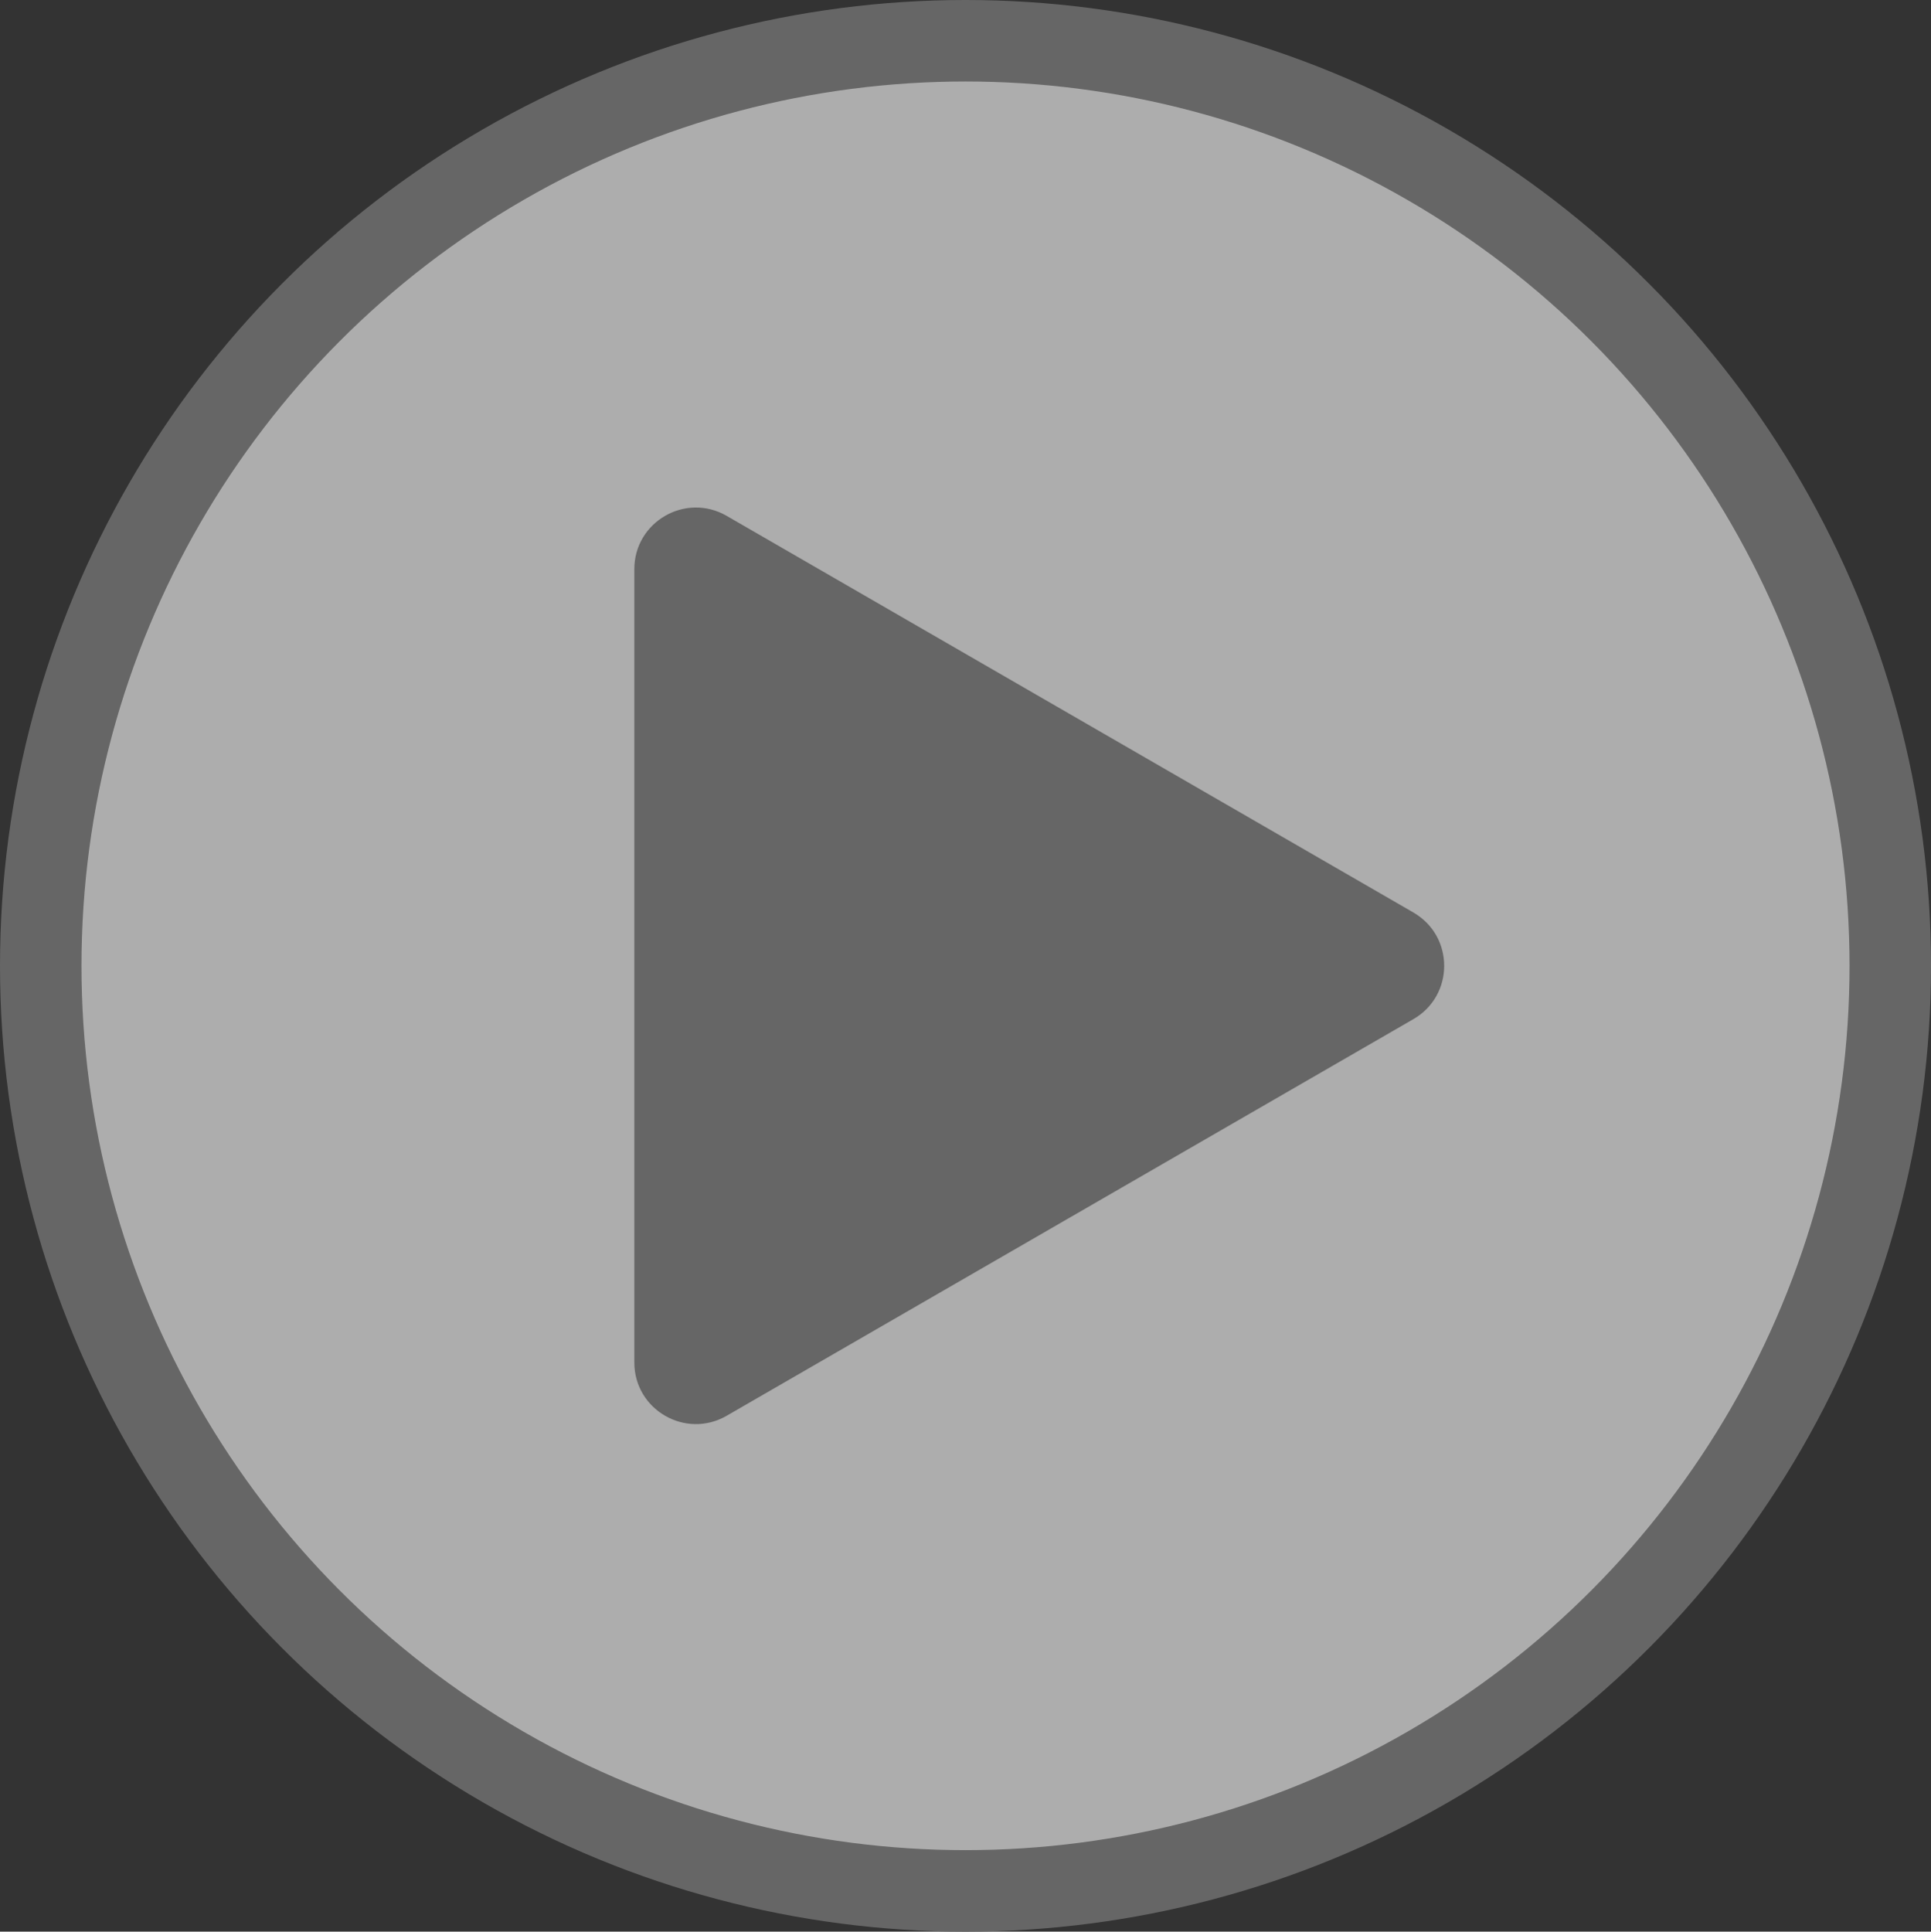
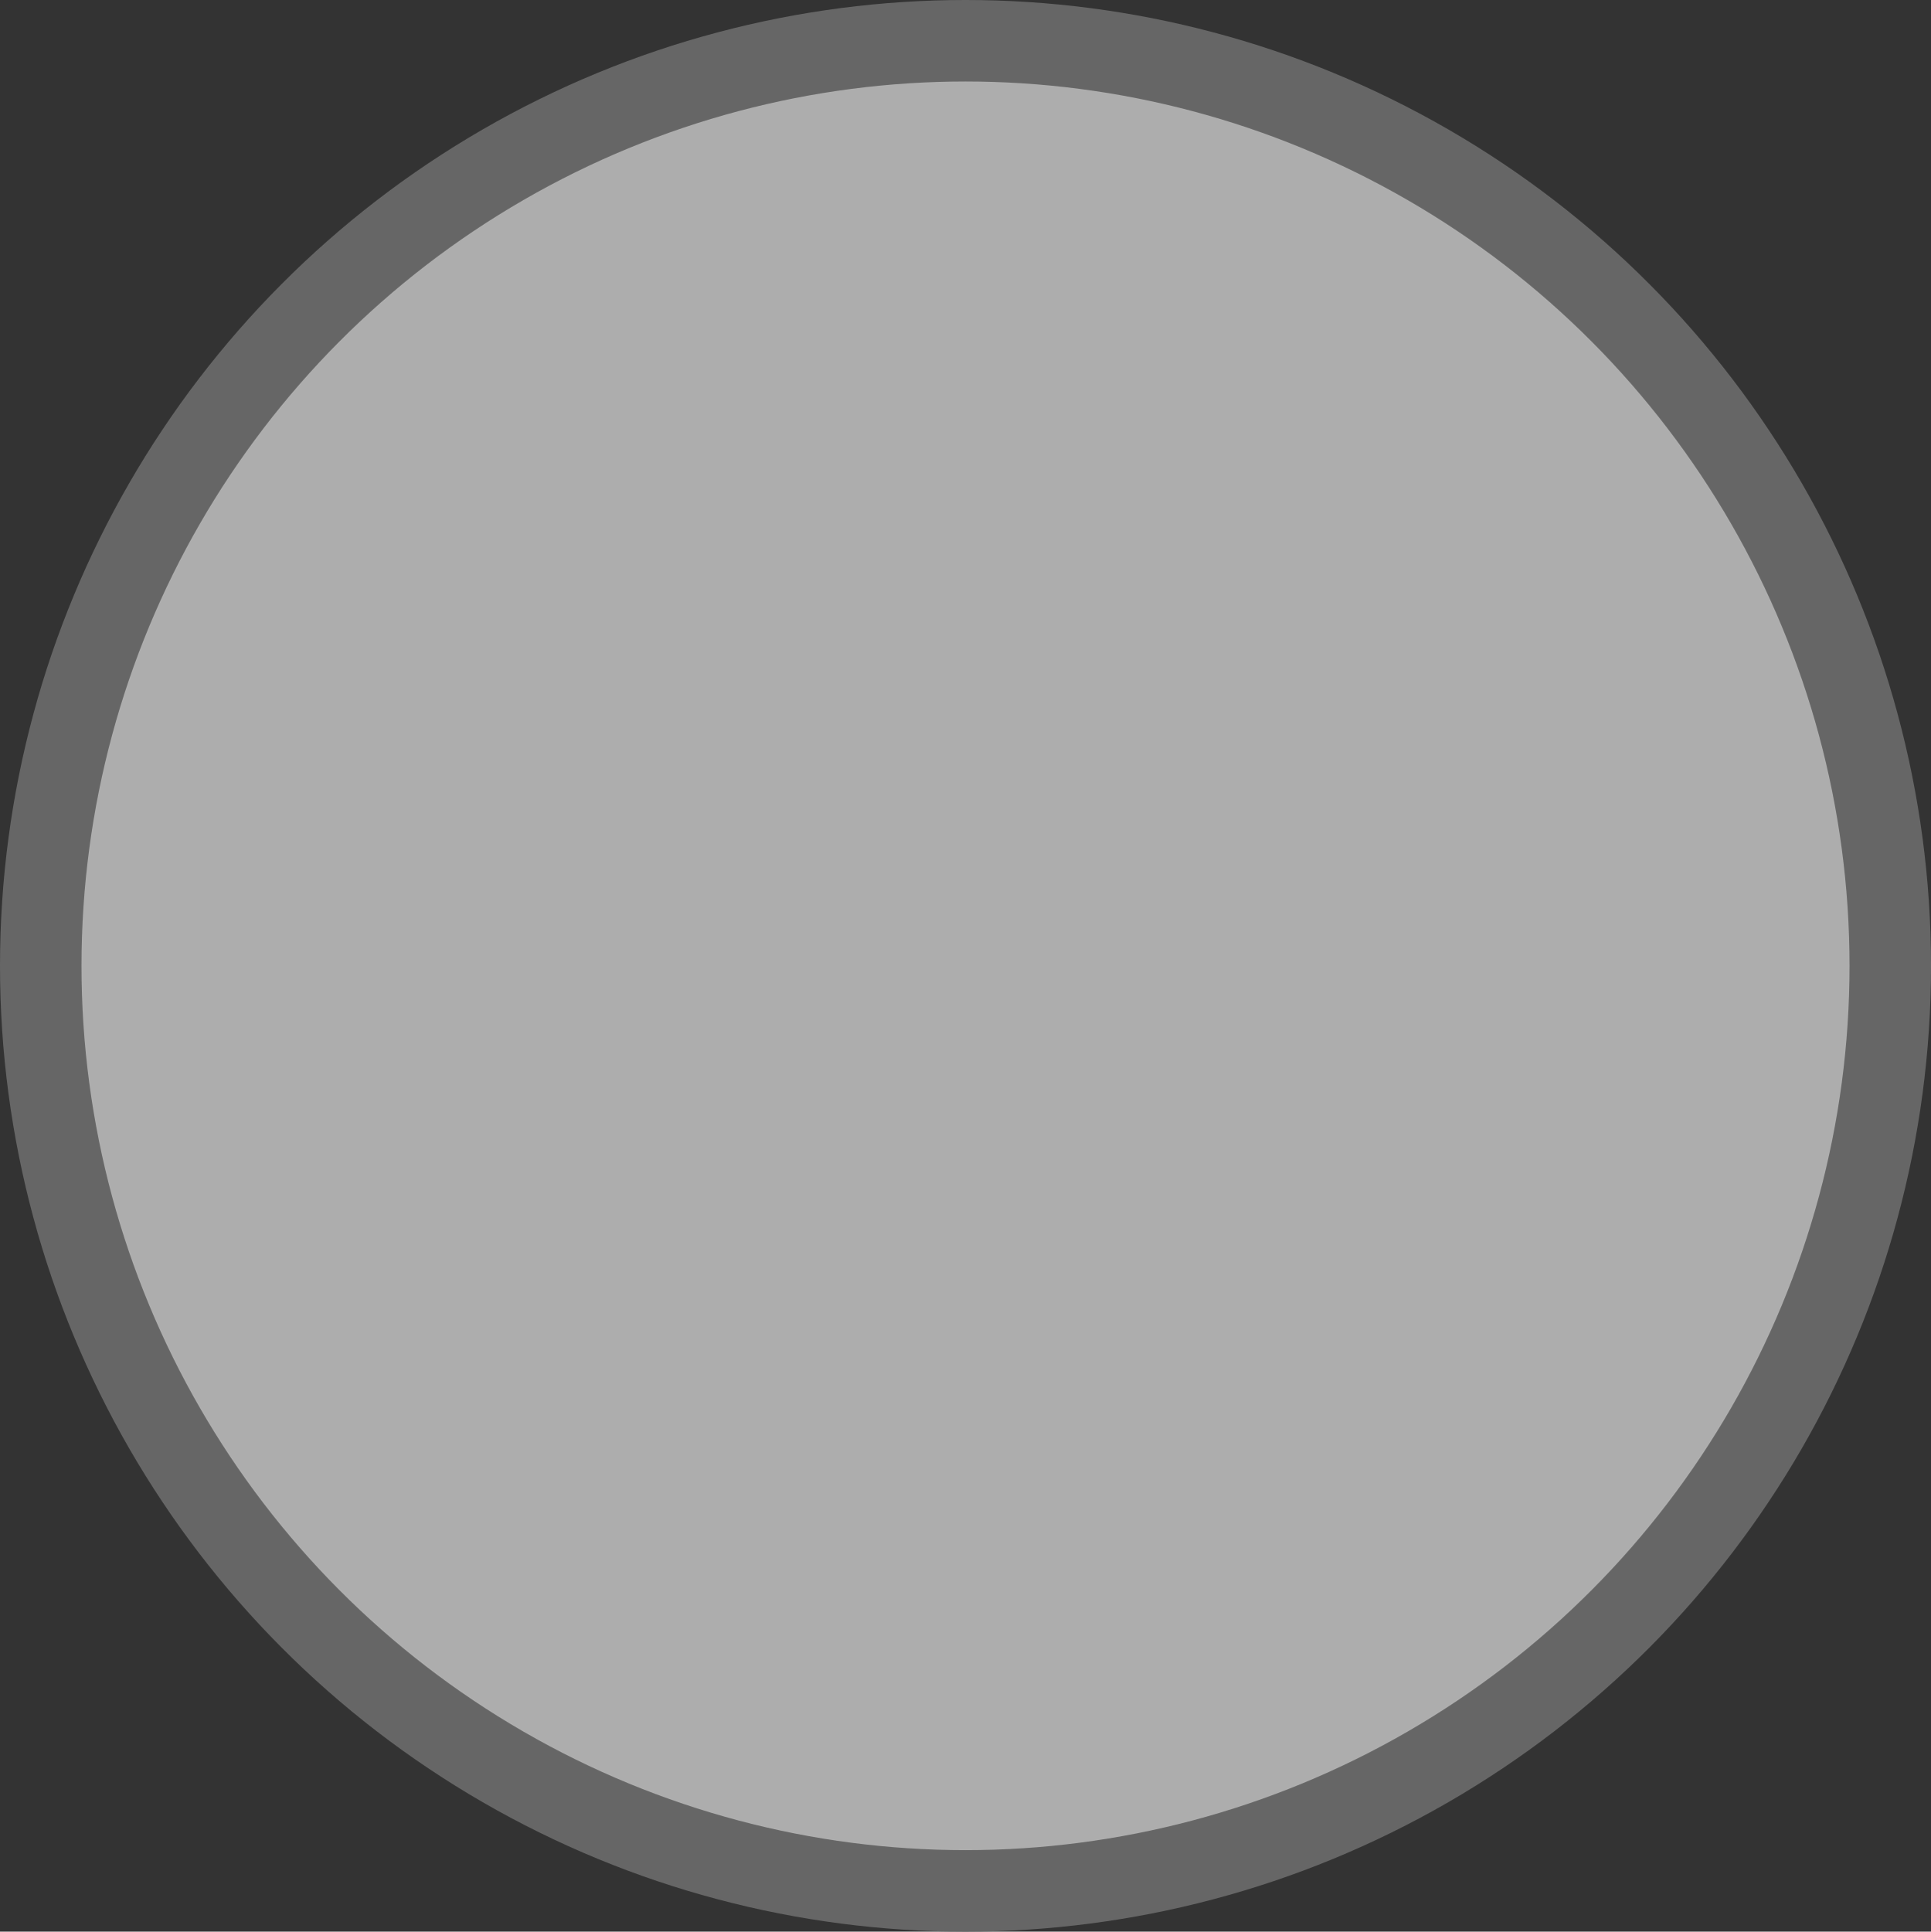
<svg xmlns="http://www.w3.org/2000/svg" id="uuid-c0697fe9-dc0f-497b-bea1-8a1dac788f56" data-name="レイヤー 2" viewBox="0 0 88.865 88.883">
  <rect x="0" y="0" width="88.865" height="88.883" fill="#333333" stroke="none" />
  <defs>
    <style>
      .uuid-c9eac59e-c189-43b6-bc55-3830ec88b54e {
        fill: rgba(255, 255, 255, .6);
        stroke: #666;
        stroke-miterlimit: 10;
        stroke-width: 3.75px;
      }

      .uuid-76e75194-2973-4cce-9980-5a4af6ebd739 {
        fill: #666;
        stroke-width: 0px;
      }
    </style>
  </defs>
  <g id="uuid-d7d004e2-4f7a-452a-8173-8c759b61fdf9" data-name="レイヤー 1">
    <g>
      <ellipse class="uuid-c9eac59e-c189-43b6-bc55-3830ec88b54e" cx="44.433" cy="44.442" rx="42.558" ry="42.567" />
-       <path class="uuid-76e75194-2973-4cce-9980-5a4af6ebd739" d="m65.046,41.989l-31.606-18.252c-1.888-1.09-4.248.272-4.248,2.453v36.504c0,2.18,2.36,3.543,4.248,2.453l31.606-18.252c1.888-1.09,1.888-3.815,0-4.905Z" />
    </g>
  </g>
</svg>